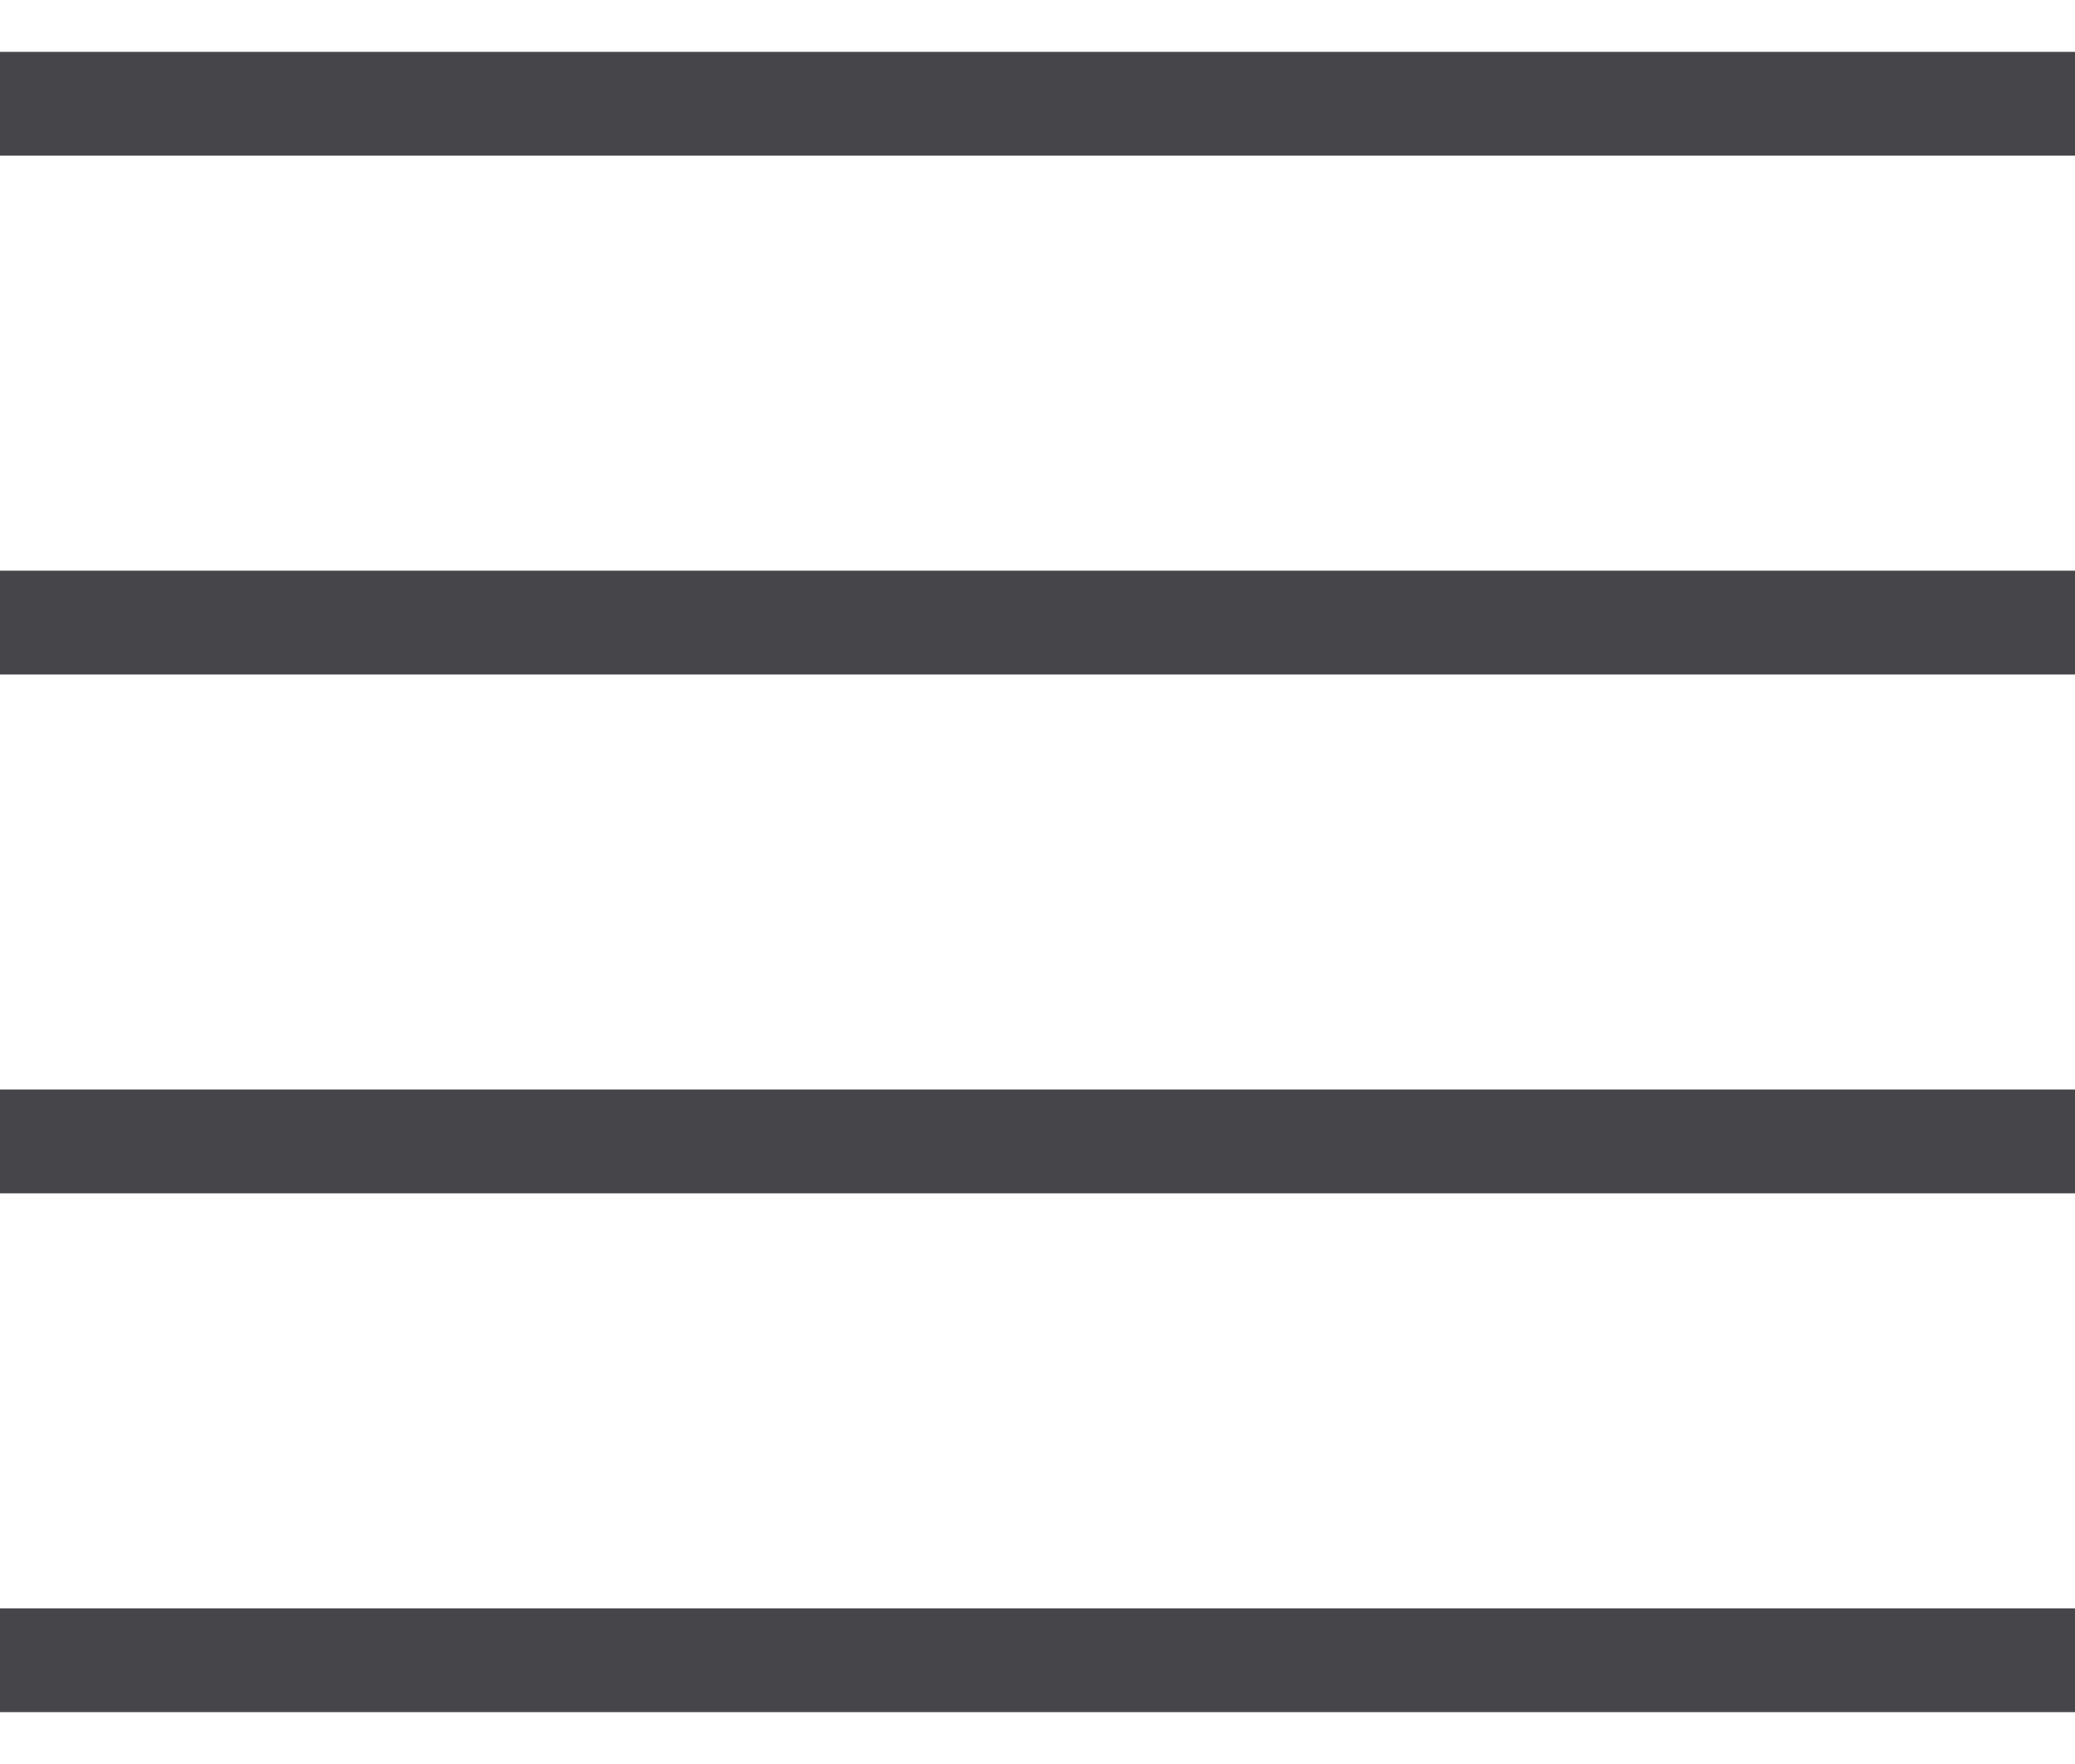
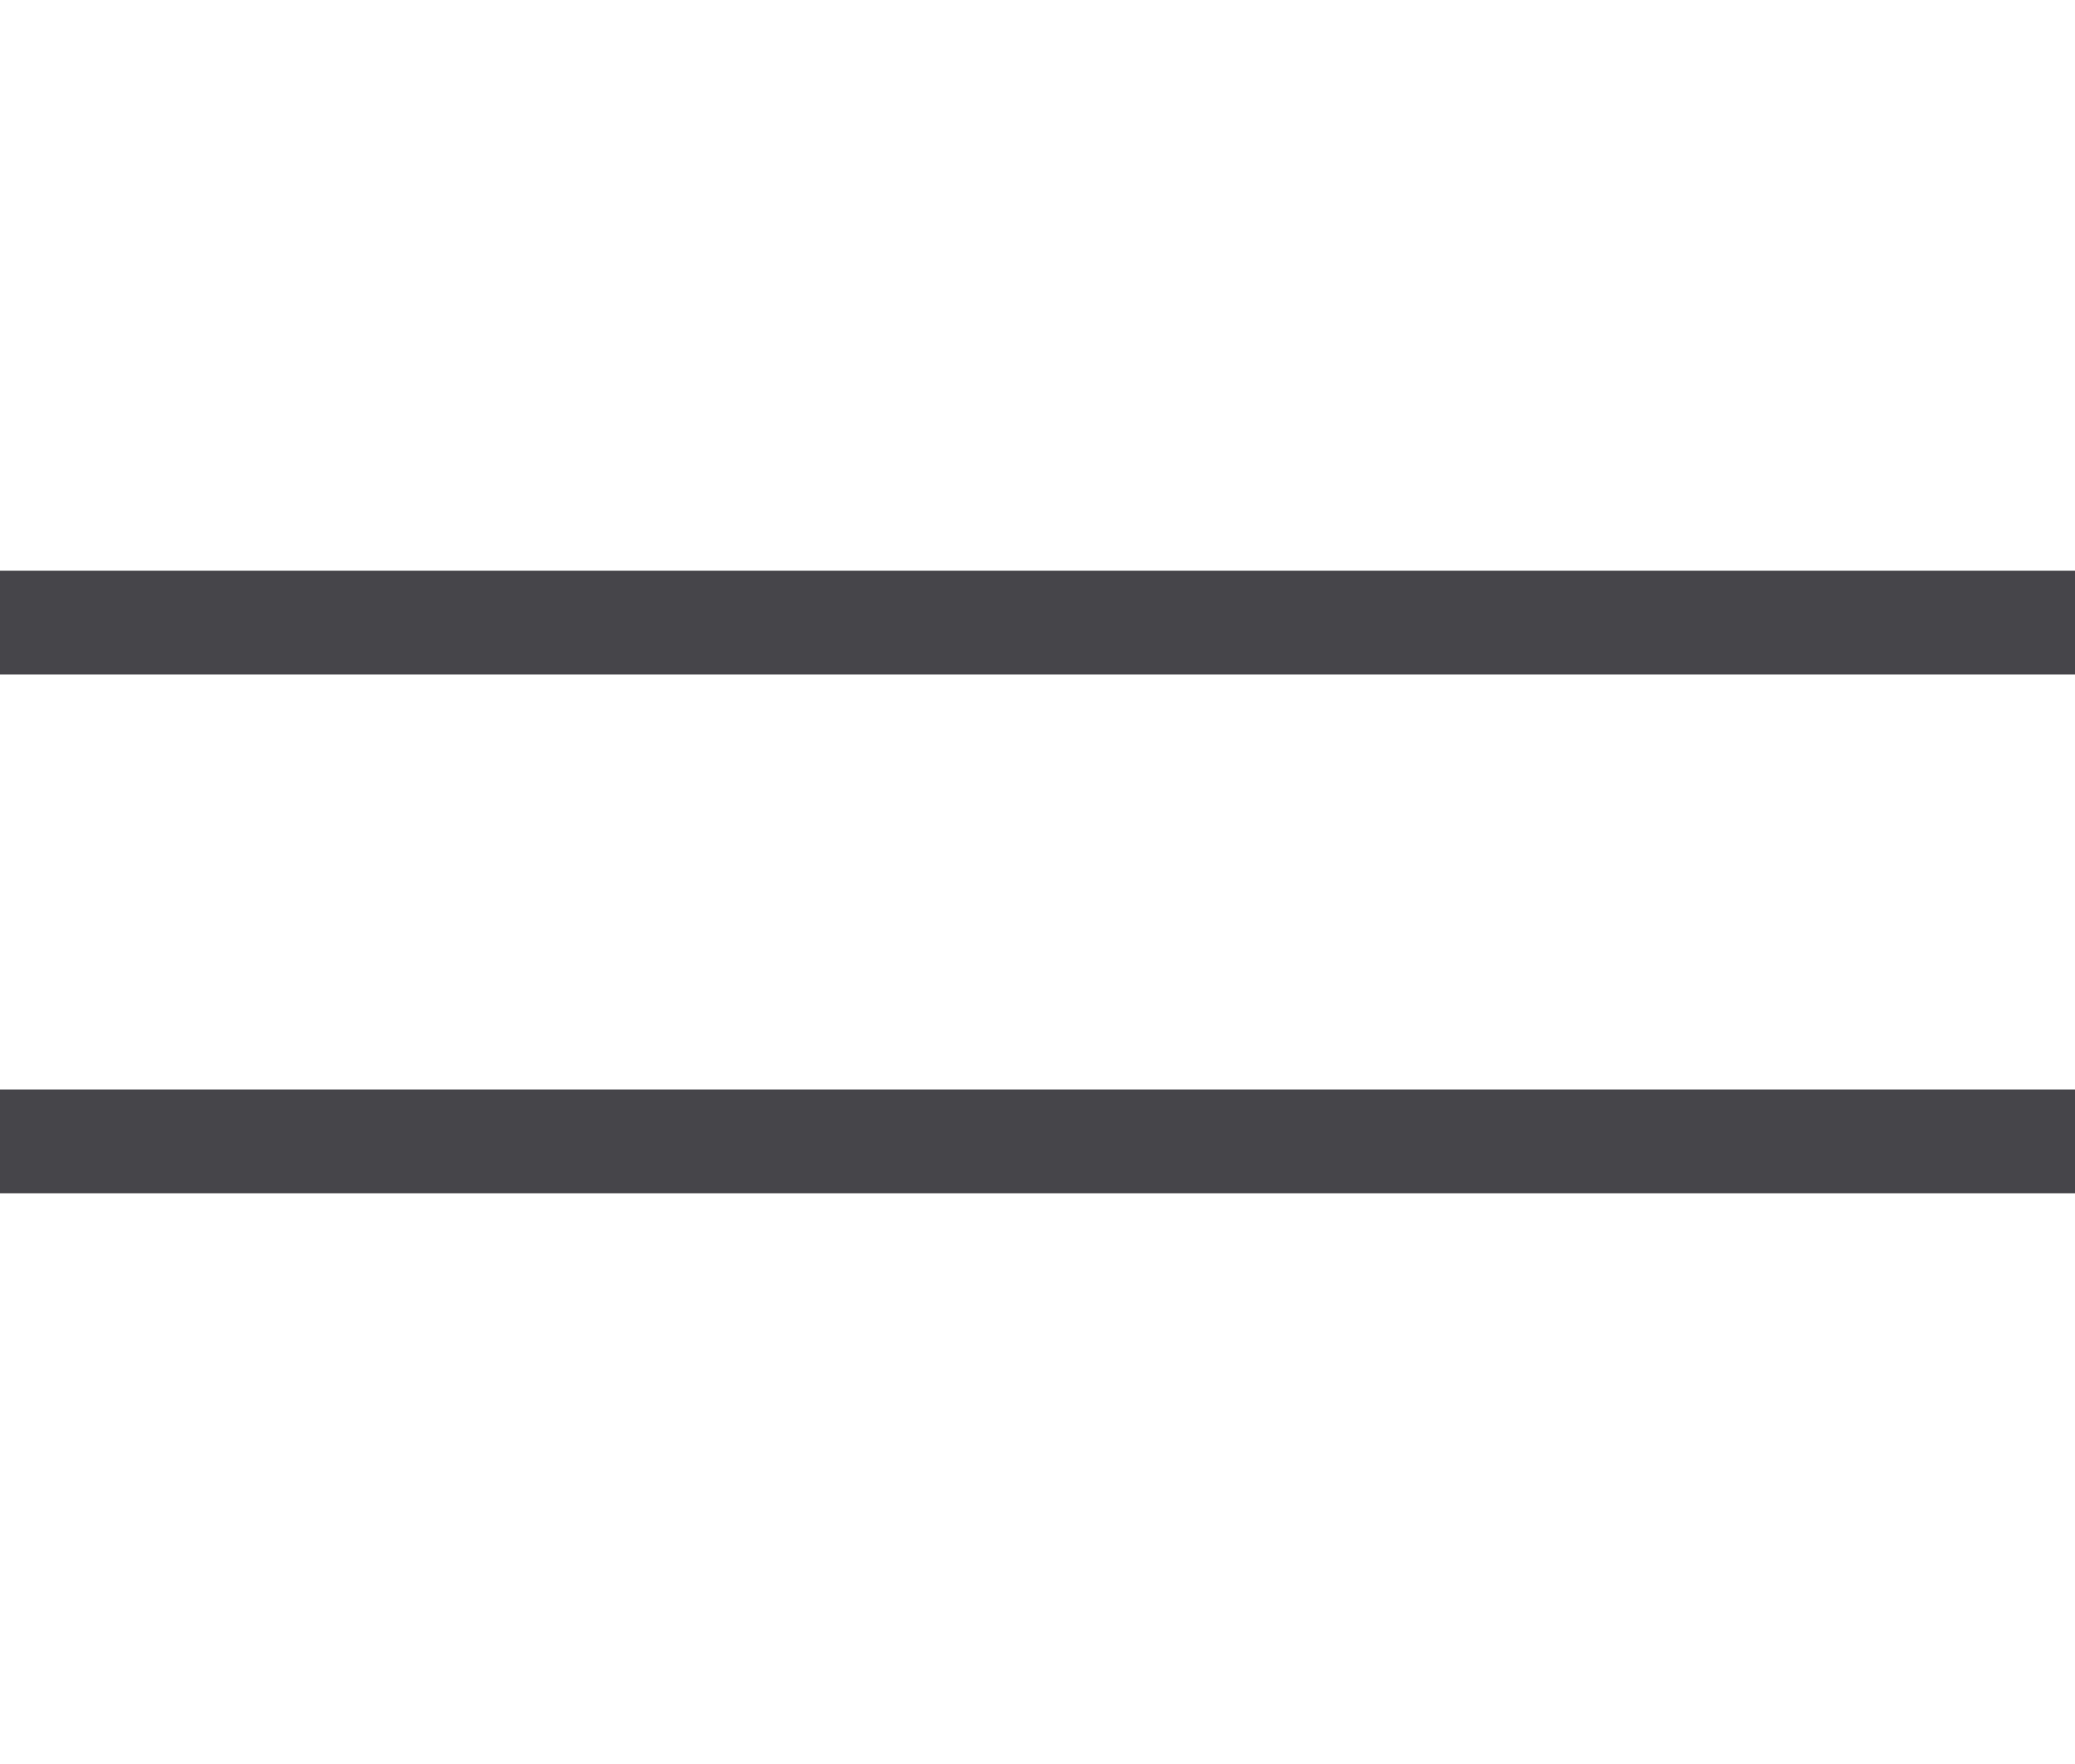
<svg xmlns="http://www.w3.org/2000/svg" width="20" height="17" viewBox="0 0 20 17" fill="none">
-   <path d="M0 1H20" stroke="#46454A" />
  <path d="M0 6H20" stroke="#46454A" />
  <path d="M0 11H20" stroke="#46454A" />
-   <path d="M0 16H20" stroke="#46454A" />
</svg>